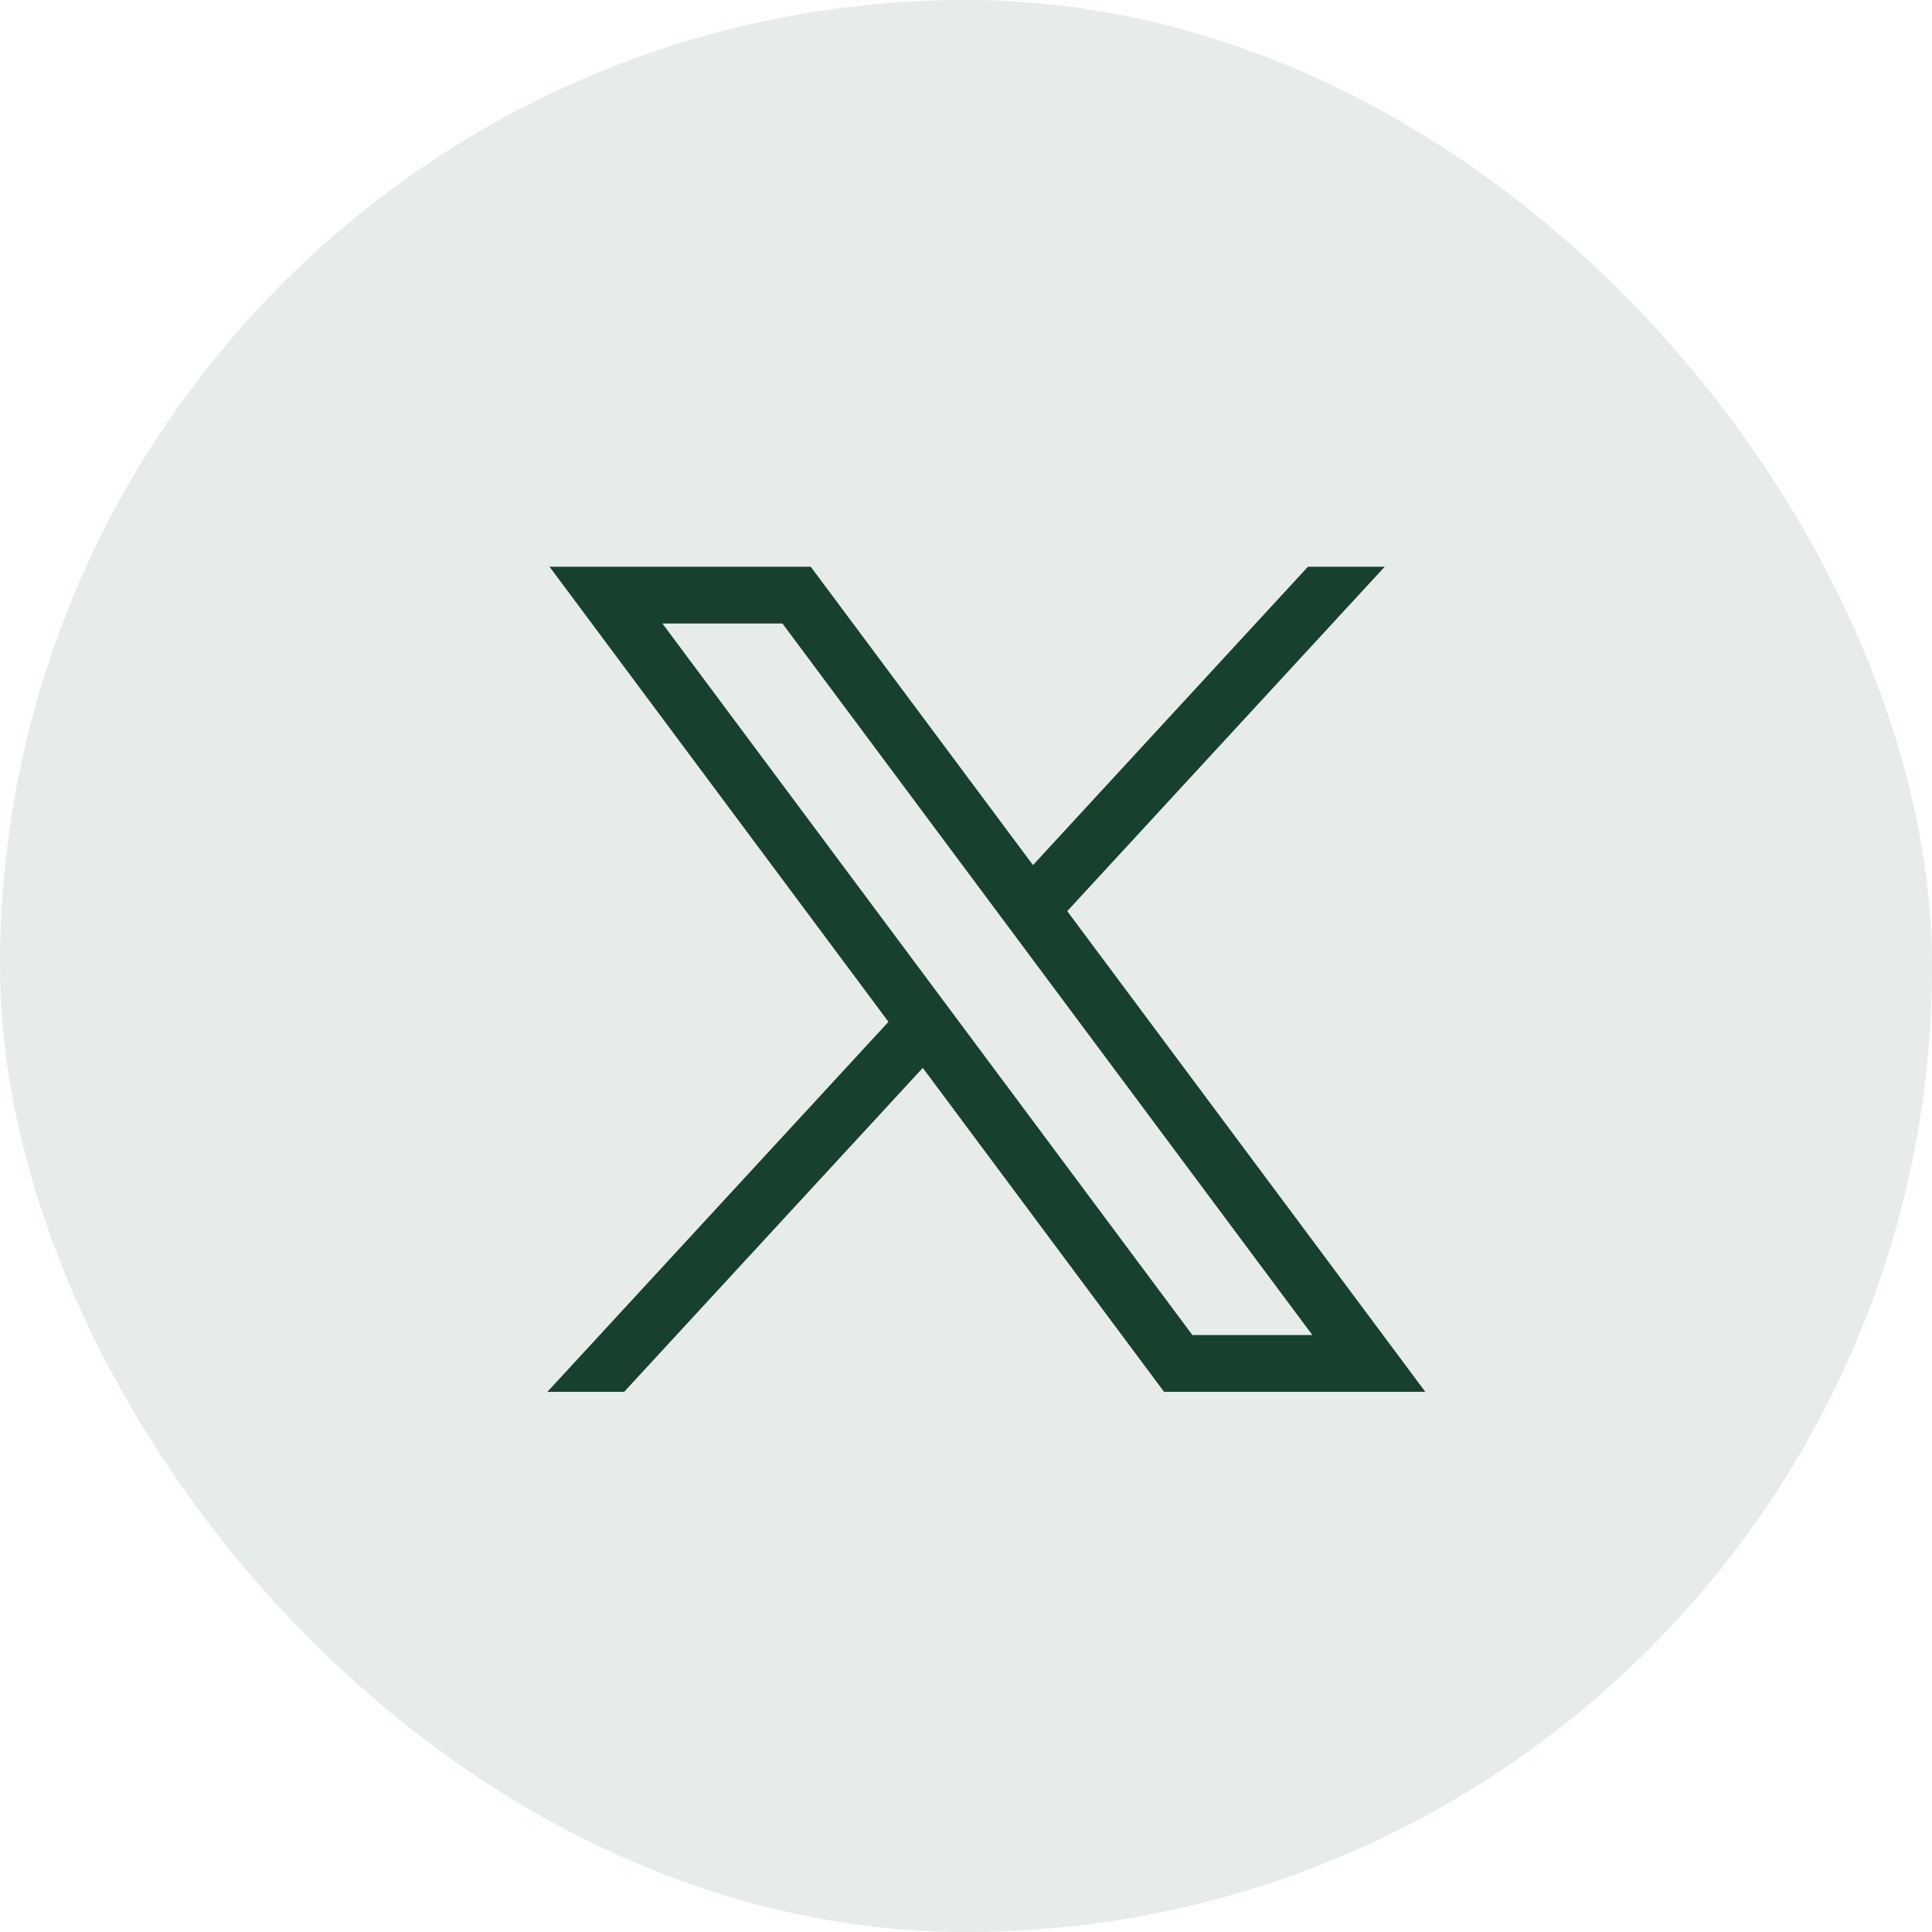
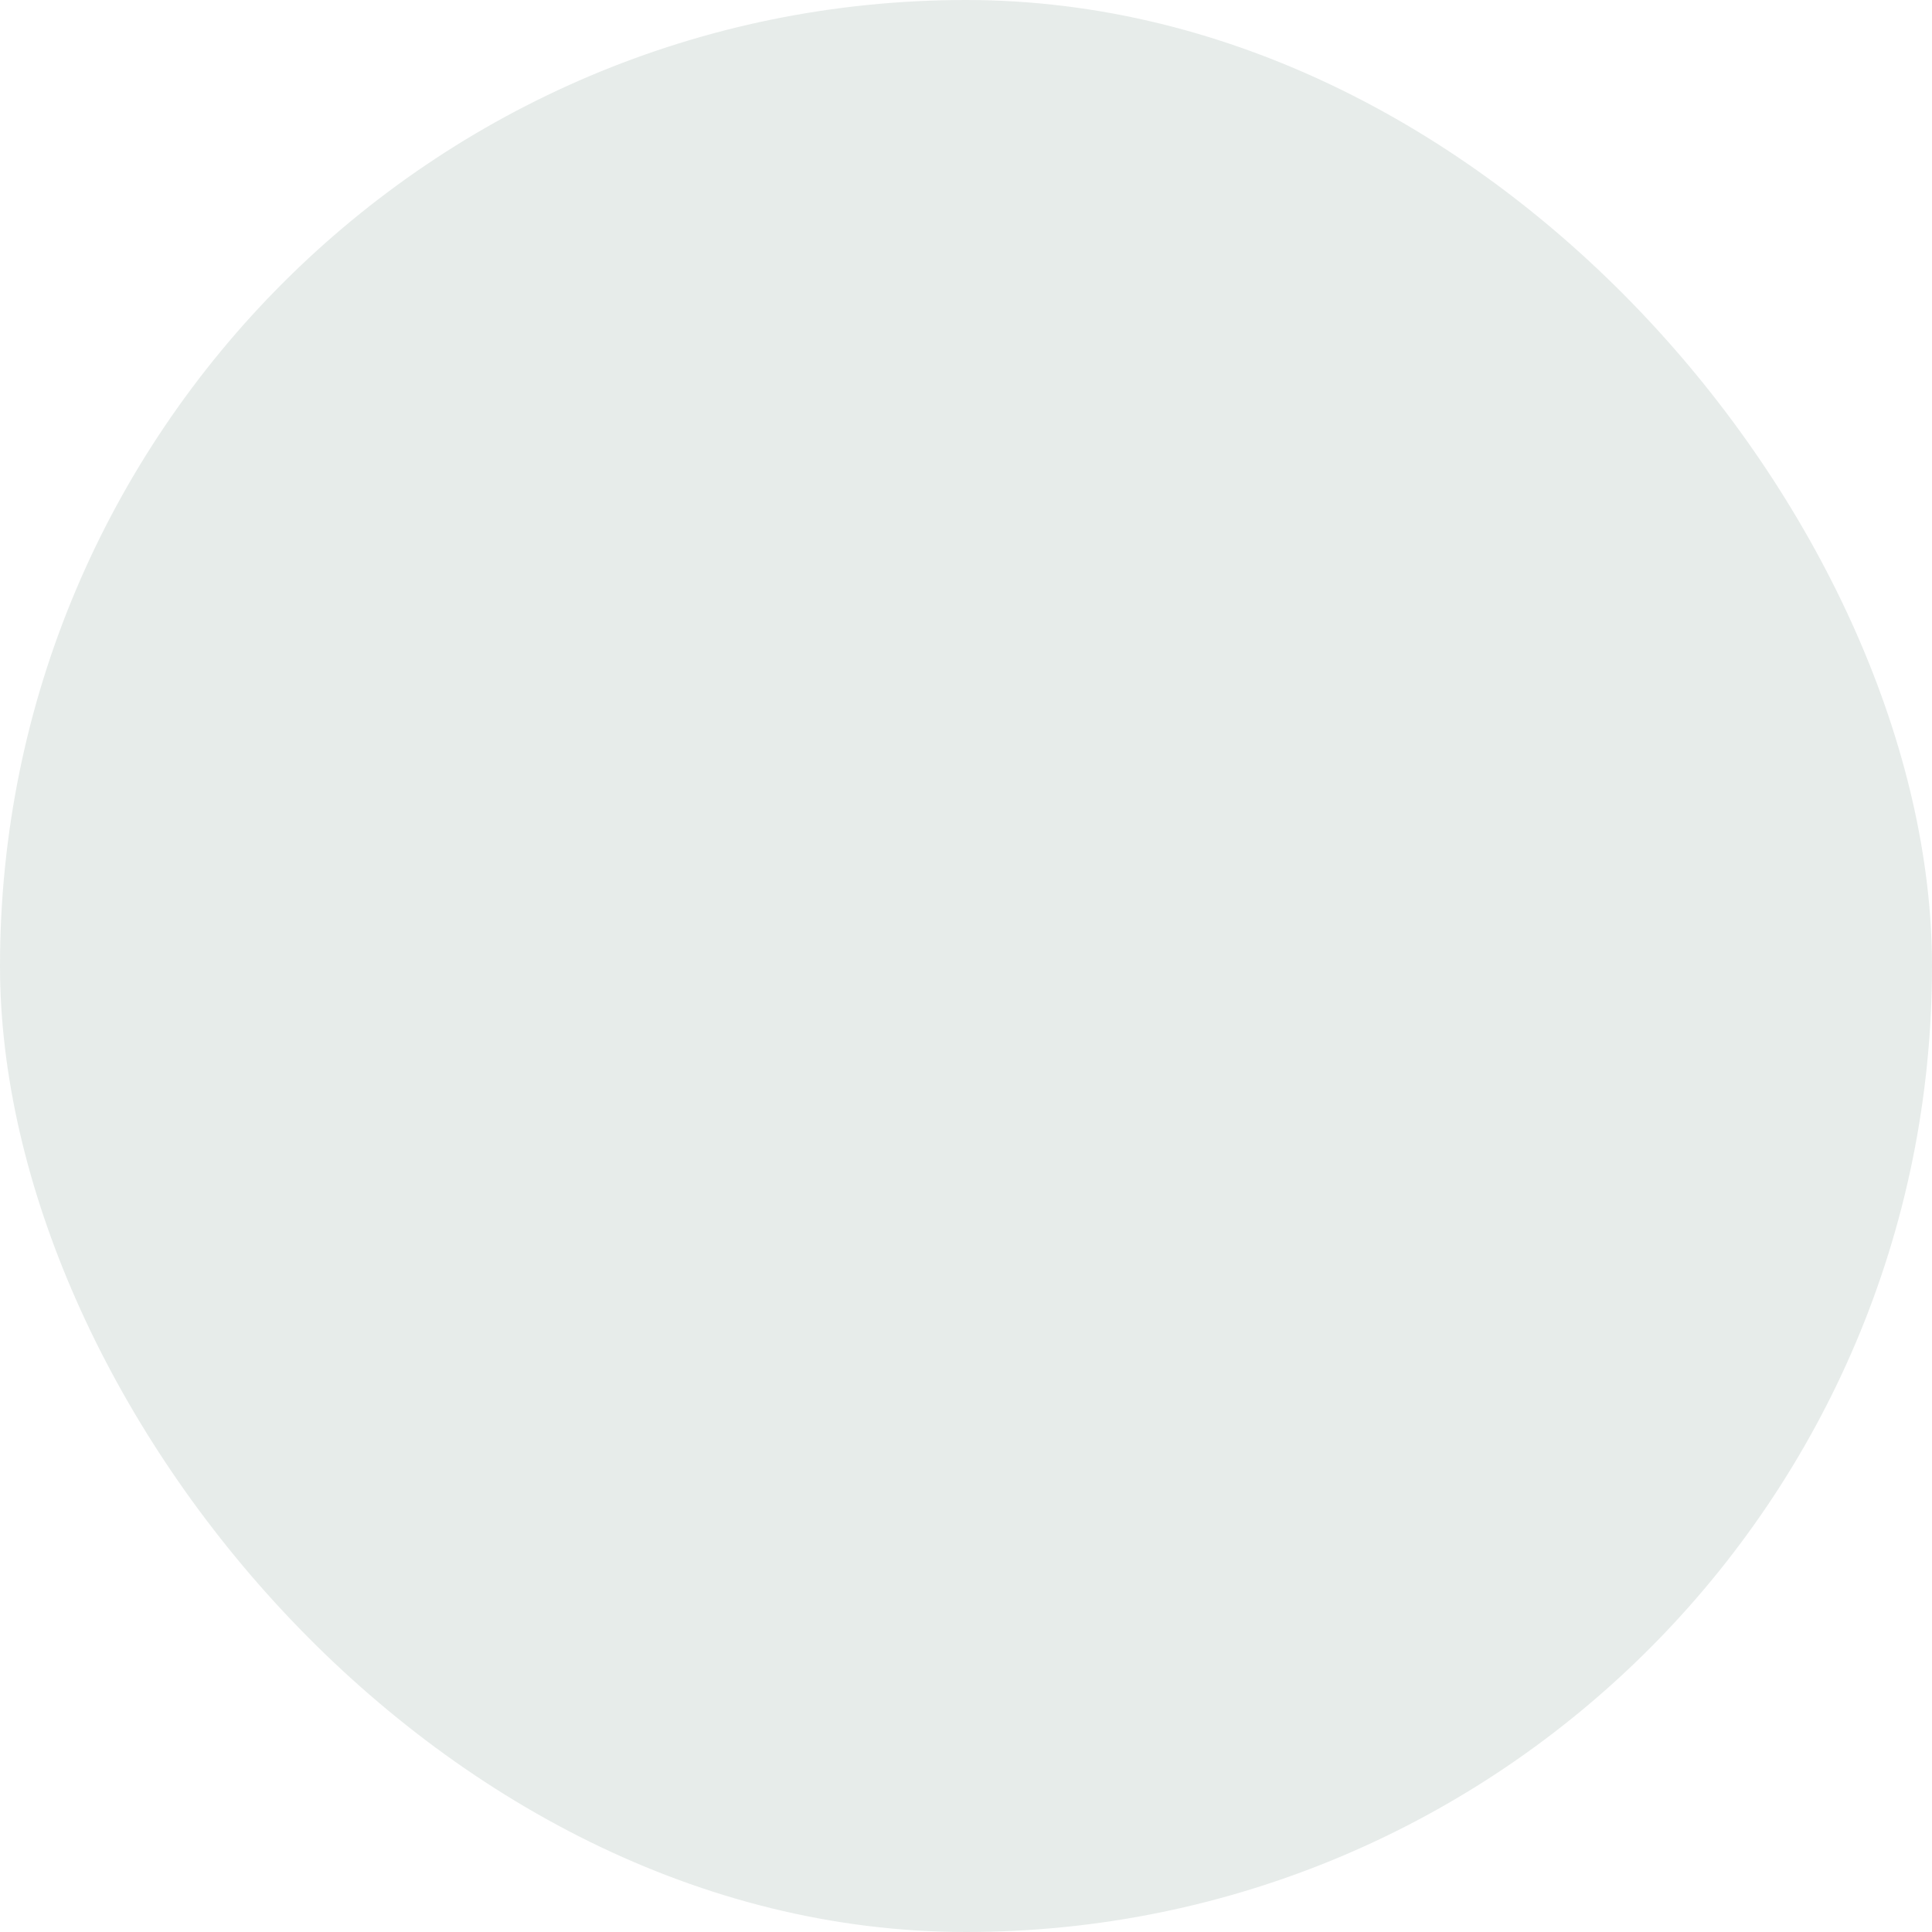
<svg xmlns="http://www.w3.org/2000/svg" width="30" height="30" viewBox="0 0 30 30" fill="none">
  <rect width="30" height="30" rx="15" fill="#2B5240" fill-opacity="0.11" />
-   <path d="M8.533 8.8L13.796 15.867L8.5 21.612H9.692L14.329 16.582L18.075 21.612H22.132L16.572 14.148L21.502 8.8H20.31L16.04 13.433L12.589 8.8H8.533ZM10.286 9.682H12.15L20.378 20.73H18.515L10.286 9.682Z" fill="#18402E" />
</svg>